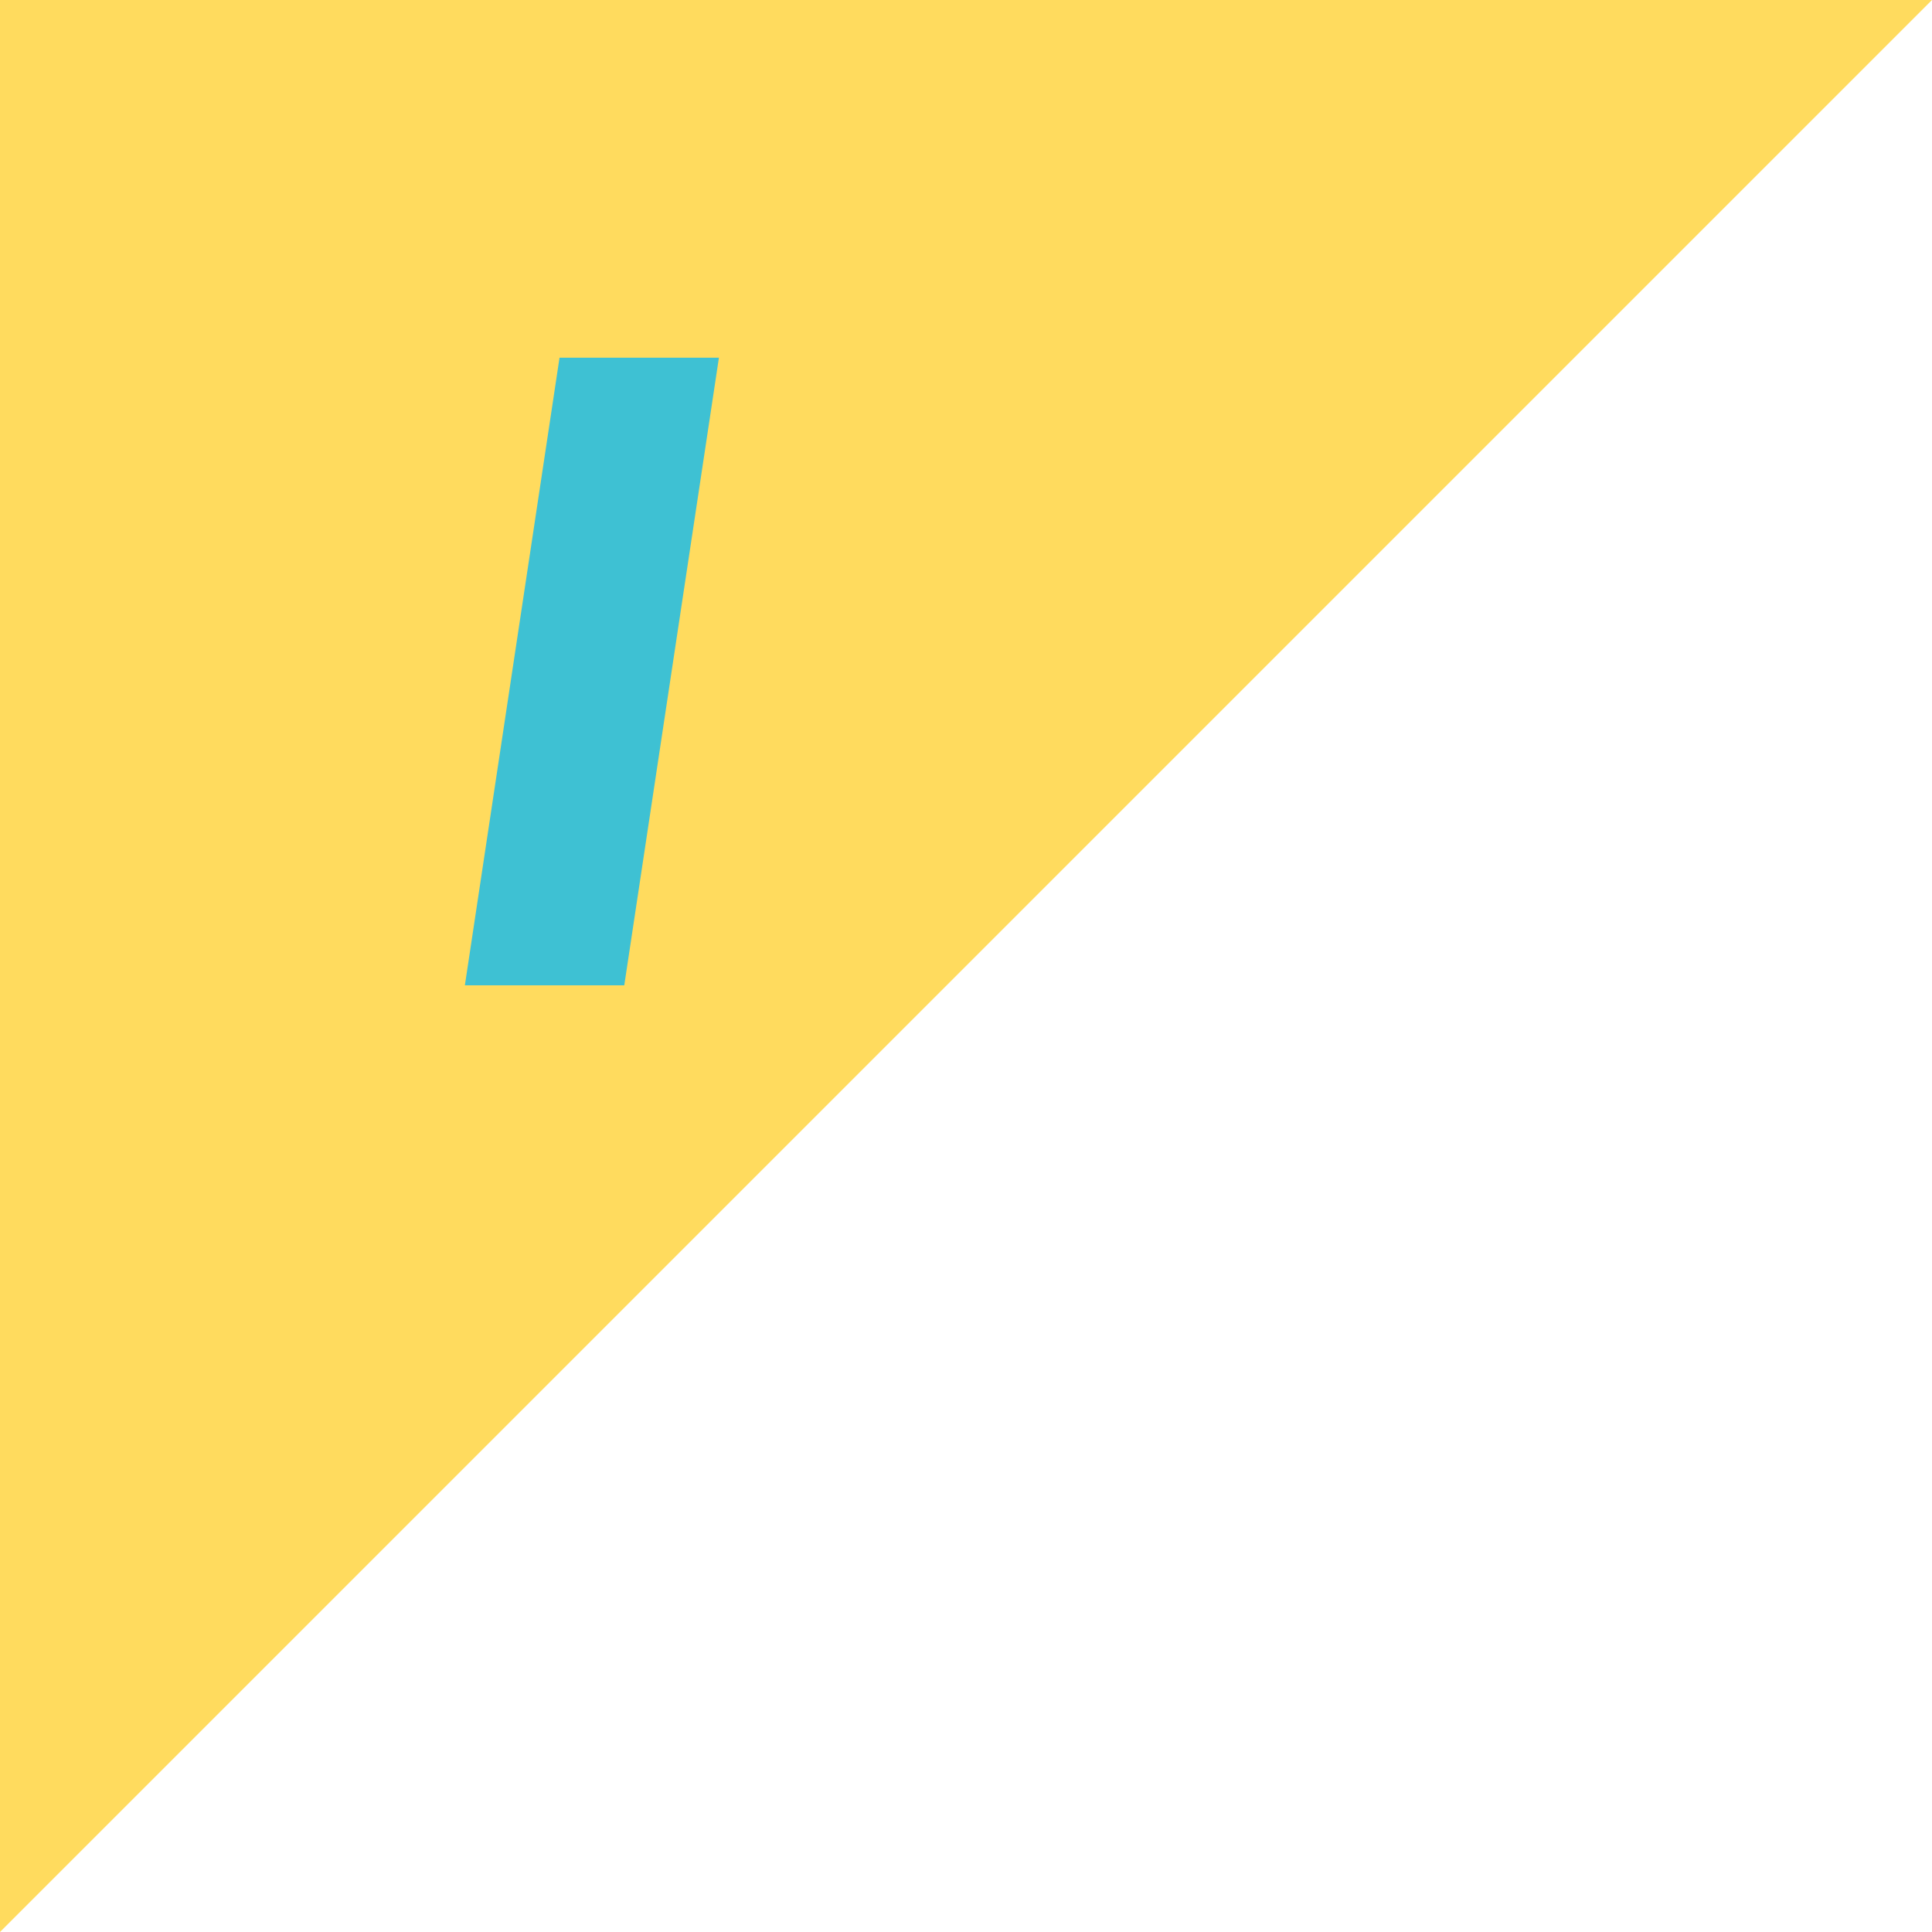
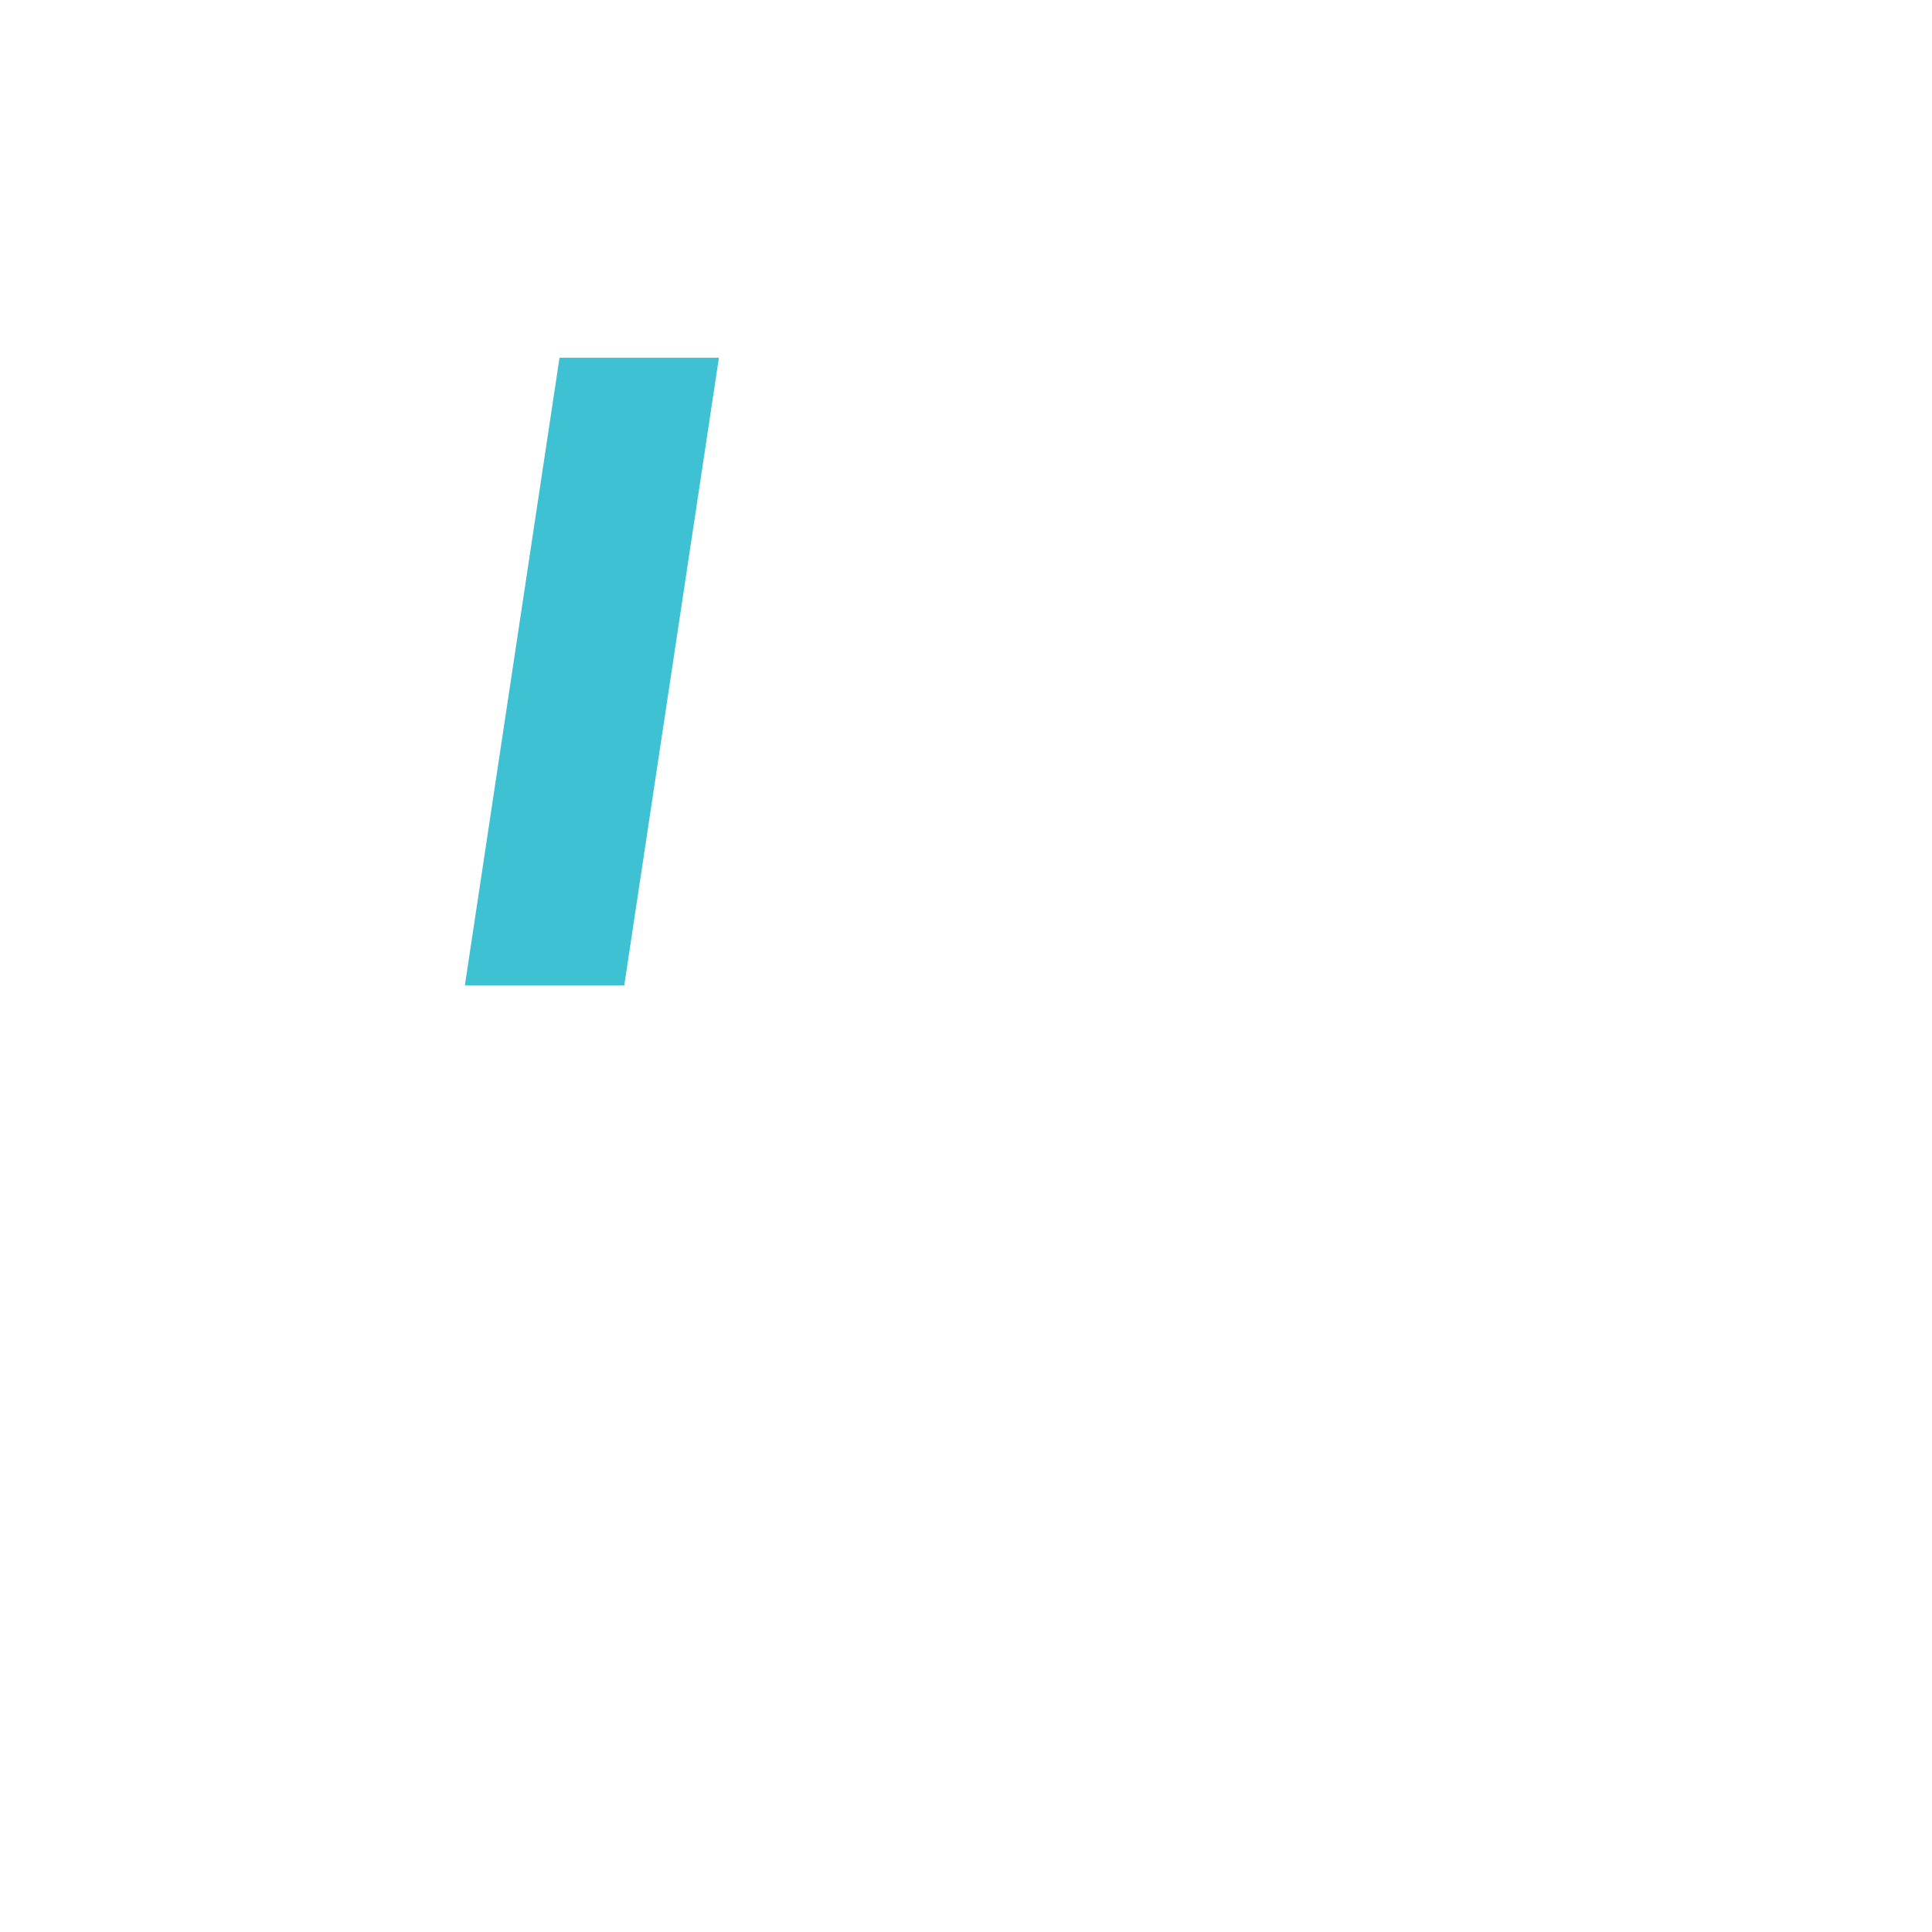
<svg xmlns="http://www.w3.org/2000/svg" width="100" height="100" viewBox="0 0 100 100" fill="none">
-   <path d="M100 0H0V100L100 0Z" fill="#FFDB5E" />
  <path d="M37.211 18.516L32.312 51H24.062L28.961 18.516H37.211Z" fill="#3EC1D3" />
</svg>